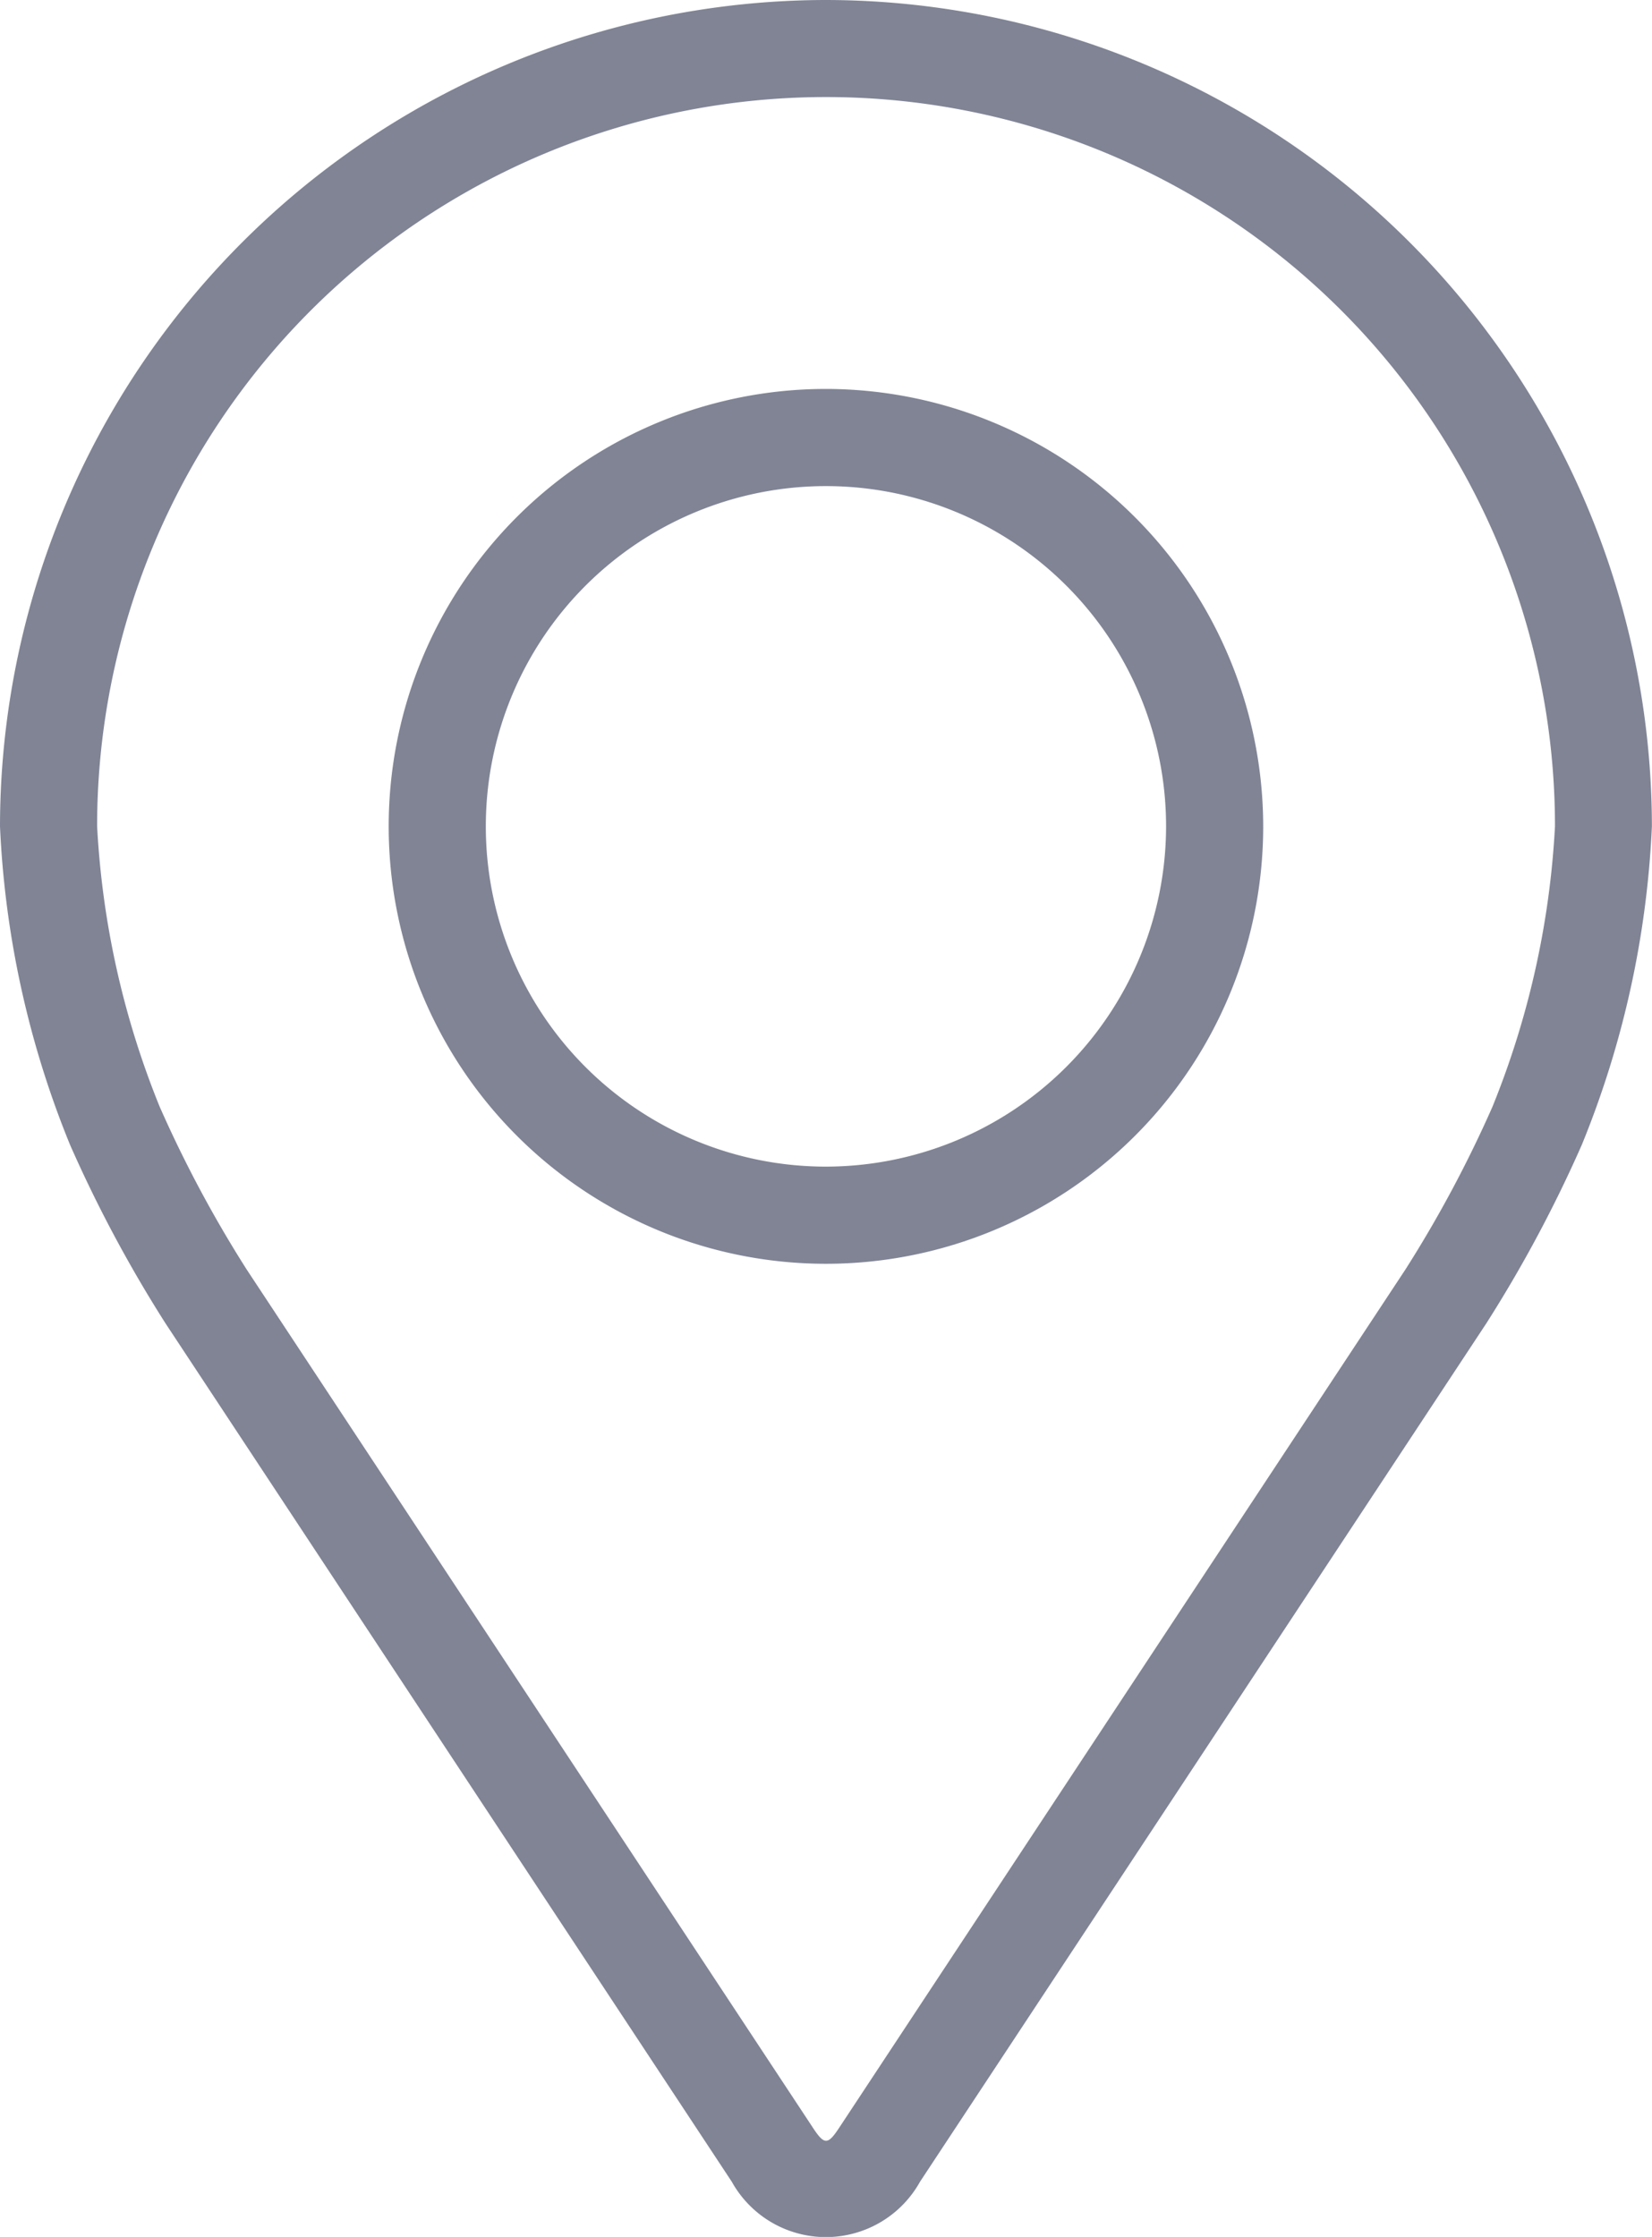
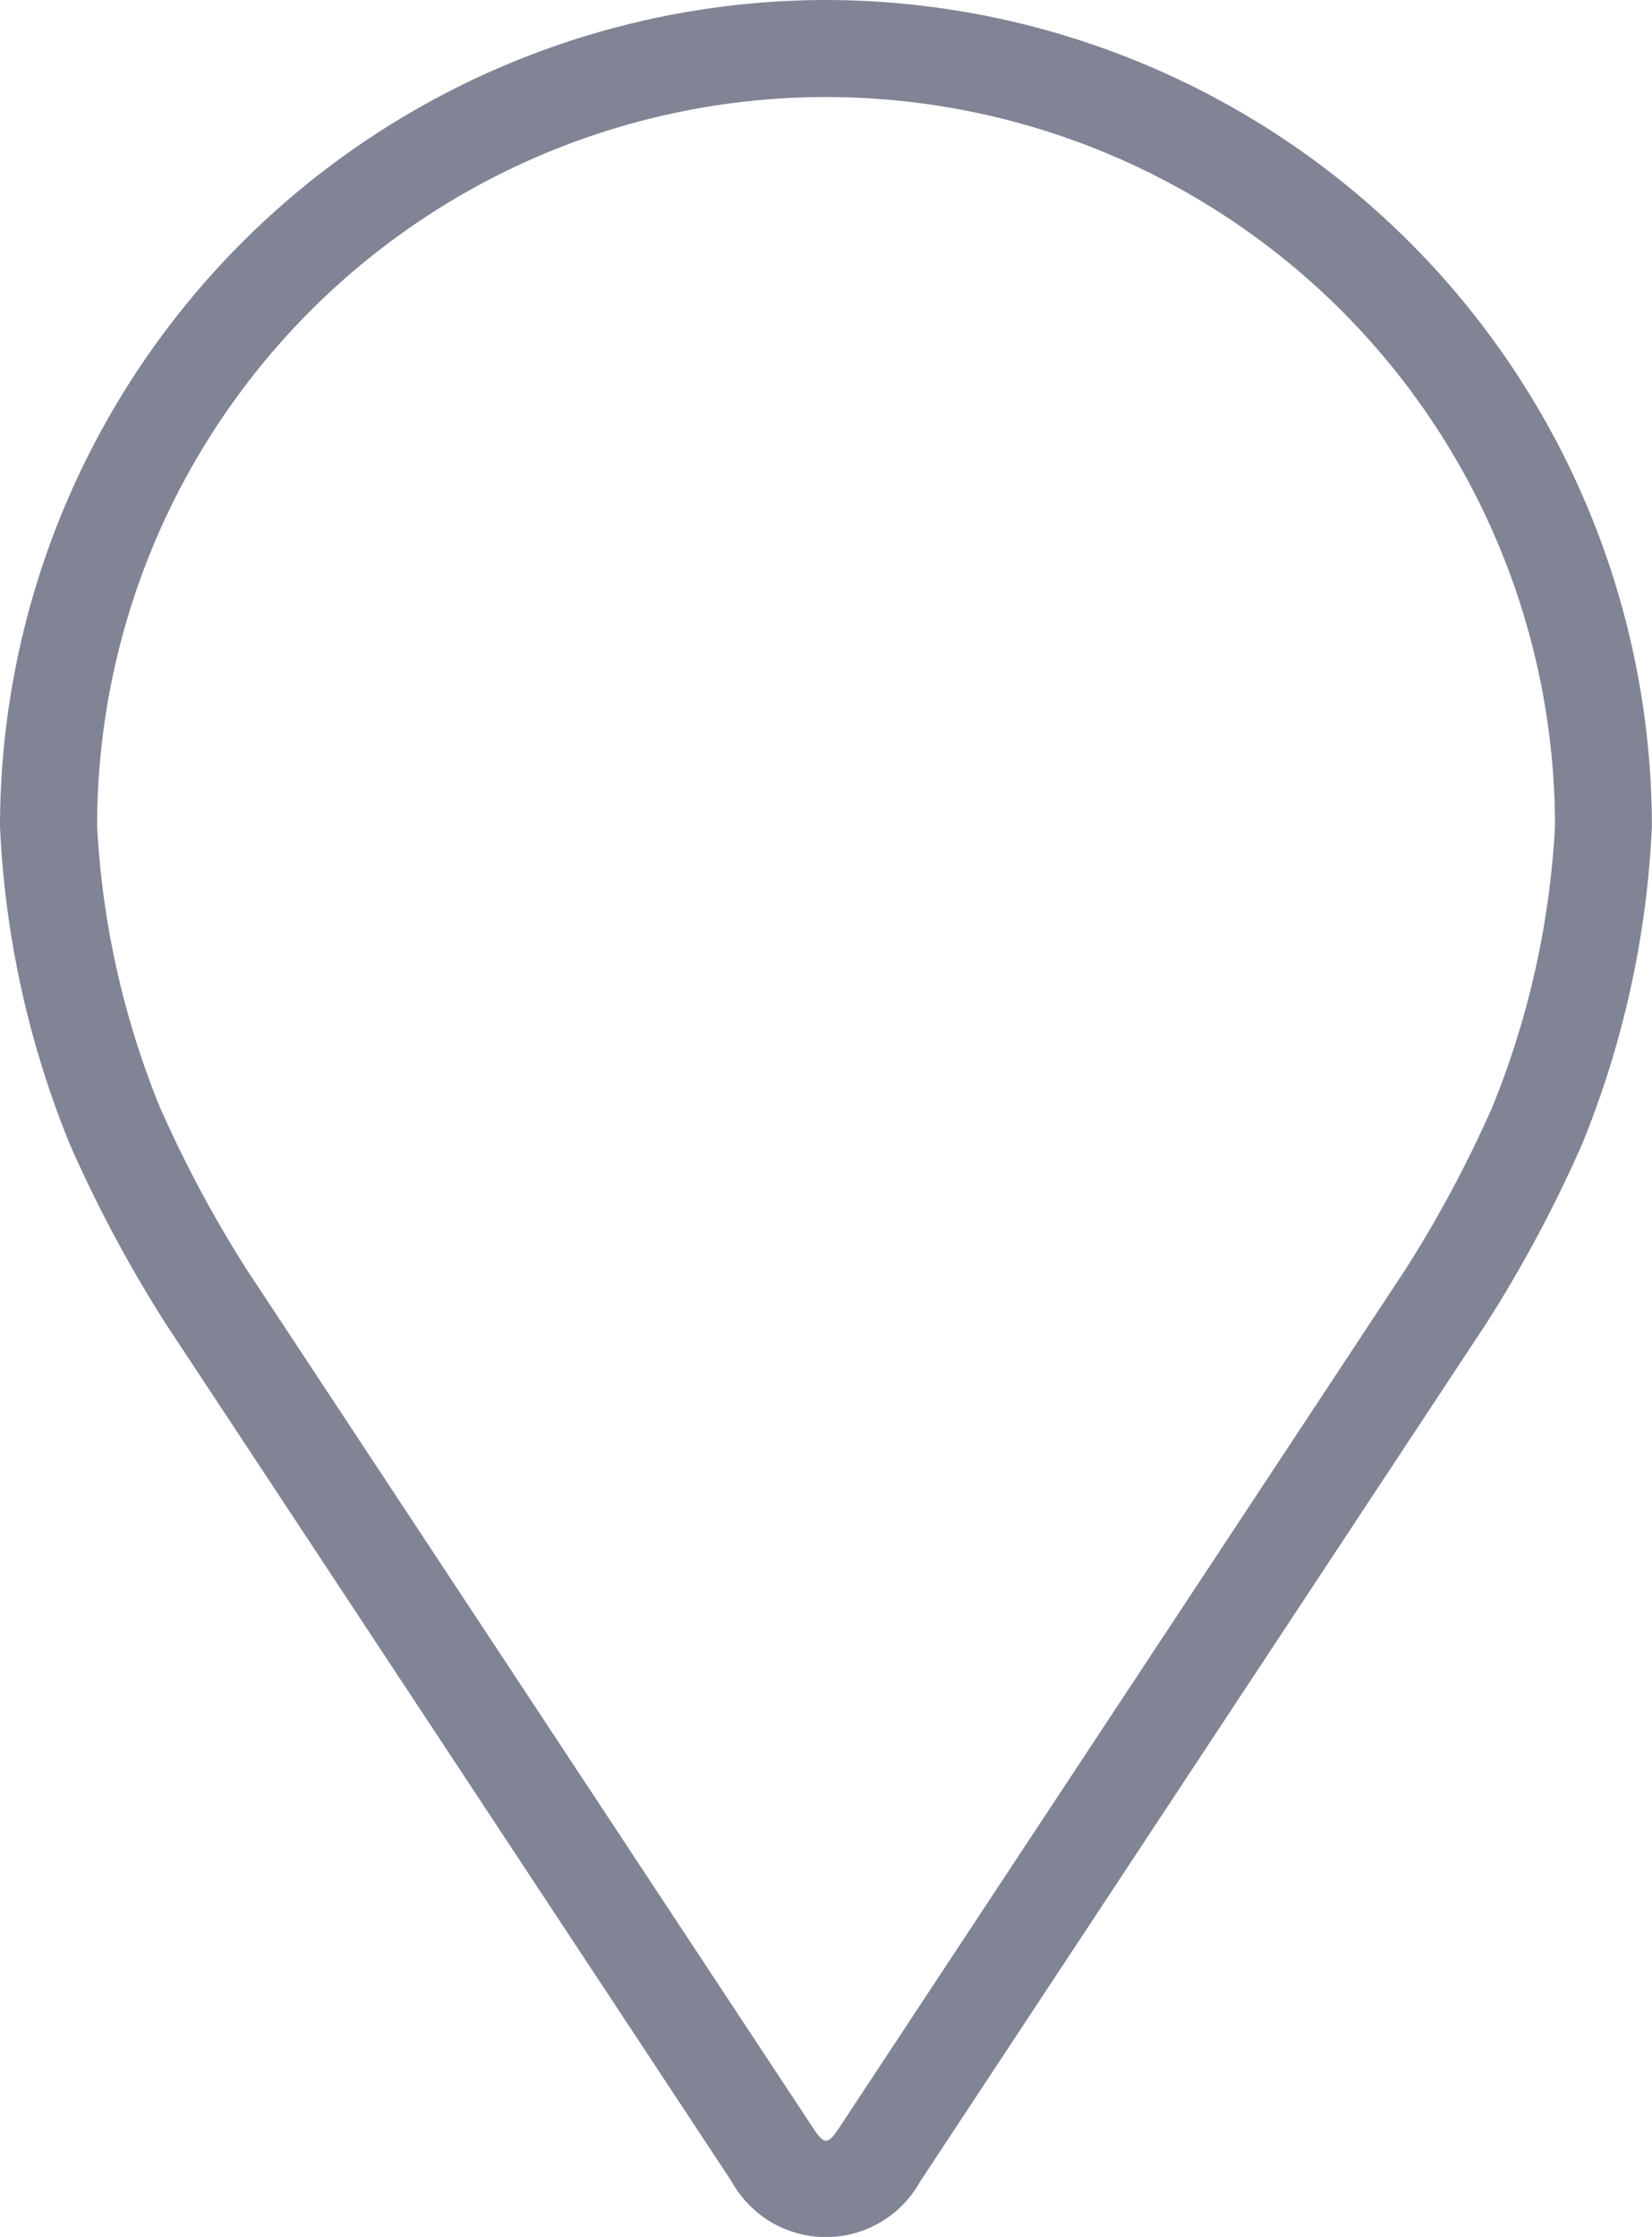
<svg xmlns="http://www.w3.org/2000/svg" width="16.091" height="21.78" viewBox="0 0 16.091 21.78">
  <g id="Group_6632" data-name="Group 6632" transform="translate(-48.08)">
    <g id="Group_6631" data-name="Group 6631" transform="translate(48.08)">
      <g id="Group_6630" data-name="Group 6630" transform="translate(0)">
        <path id="Path_15501" data-name="Path 15501" d="M56.126,0A8.055,8.055,0,0,0,48.08,8.046a9.283,9.283,0,0,0,.682,3.1,12.975,12.975,0,0,0,.93,1.739l5.516,8.358a1.049,1.049,0,0,0,1.833,0l5.517-8.359a12.921,12.921,0,0,0,.93-1.739,9.28,9.28,0,0,0,.682-3.1A8.055,8.055,0,0,0,56.126,0Zm6.491,10.776a11.888,11.888,0,0,1-.848,1.585L56.252,20.72c-.109.165-.143.165-.252,0l-5.517-8.359a11.894,11.894,0,0,1-.848-1.586,8.426,8.426,0,0,1-.609-2.73,7.1,7.1,0,0,1,14.2,0A8.433,8.433,0,0,1,62.617,10.776Z" transform="translate(-48.08)" fill="#808495" />
-         <path id="Path_15502" data-name="Path 15502" d="M116.339,64.008a4.259,4.259,0,1,0,4.259,4.259A4.264,4.264,0,0,0,116.339,64.008Zm0,7.572a3.313,3.313,0,1,1,3.313-3.313A3.317,3.317,0,0,1,116.339,71.58Z" transform="translate(-108.294 -60.221)" fill="#808495" />
      </g>
    </g>
  </g>
</svg>